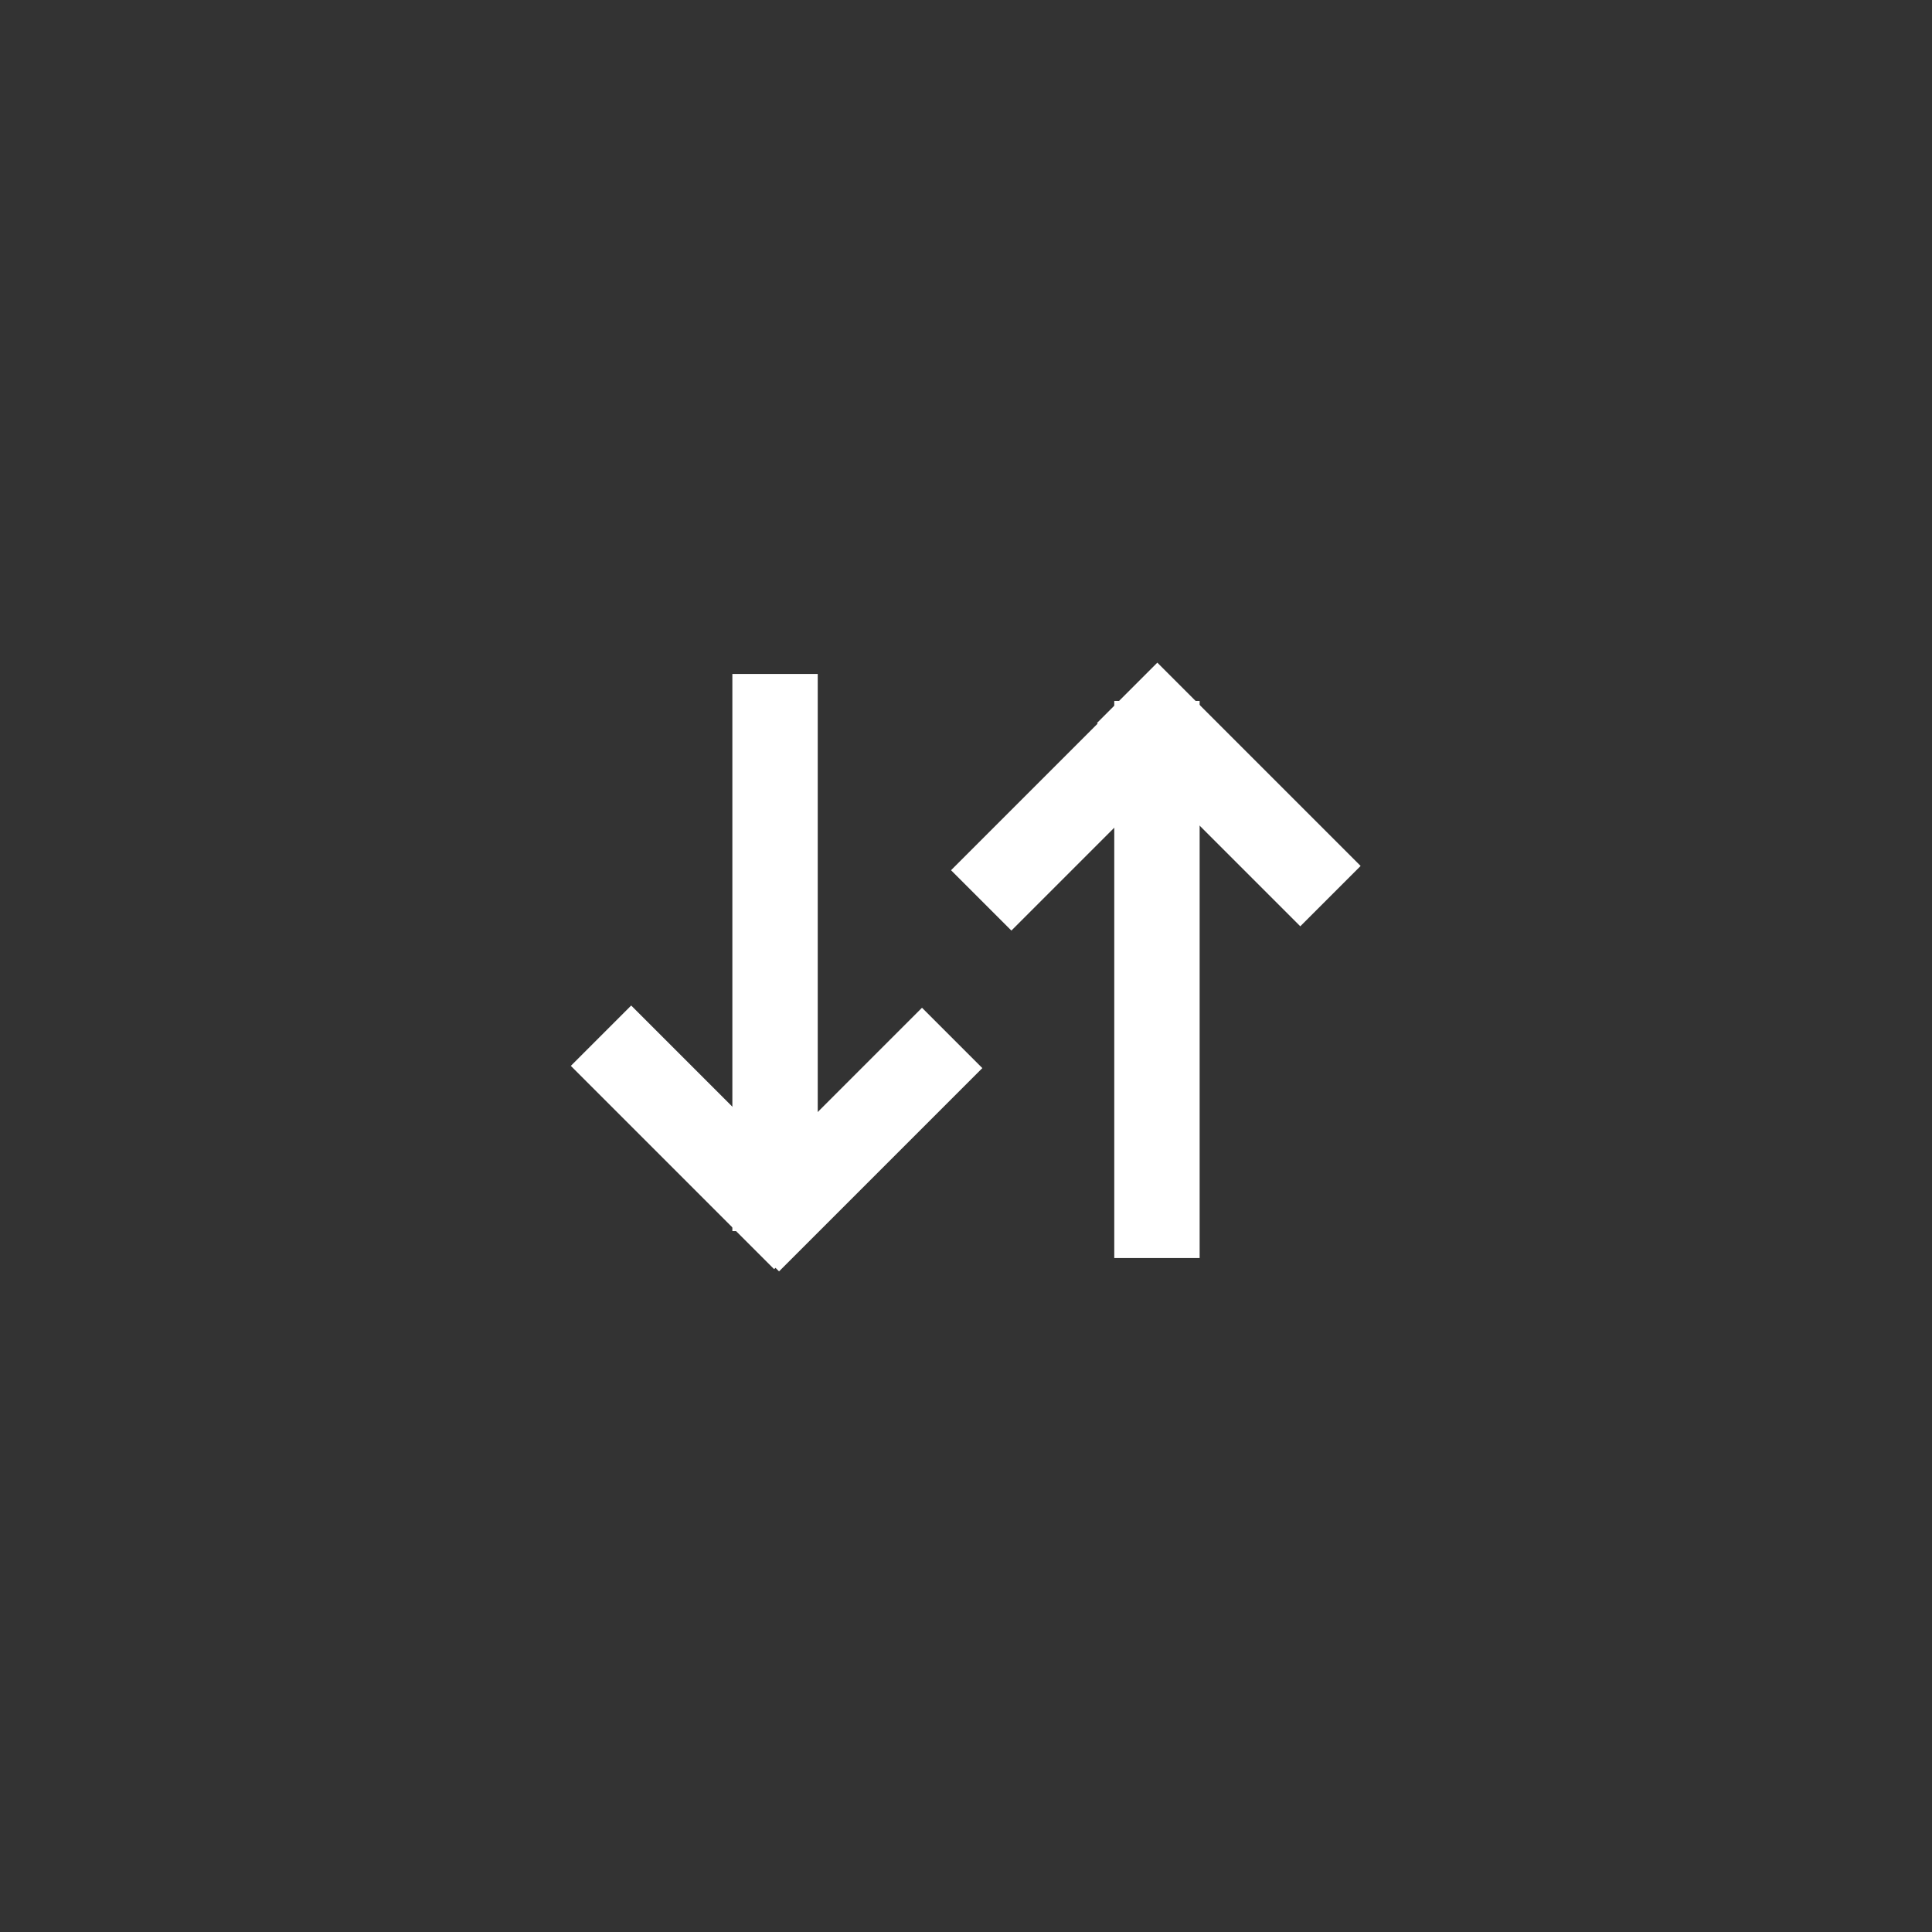
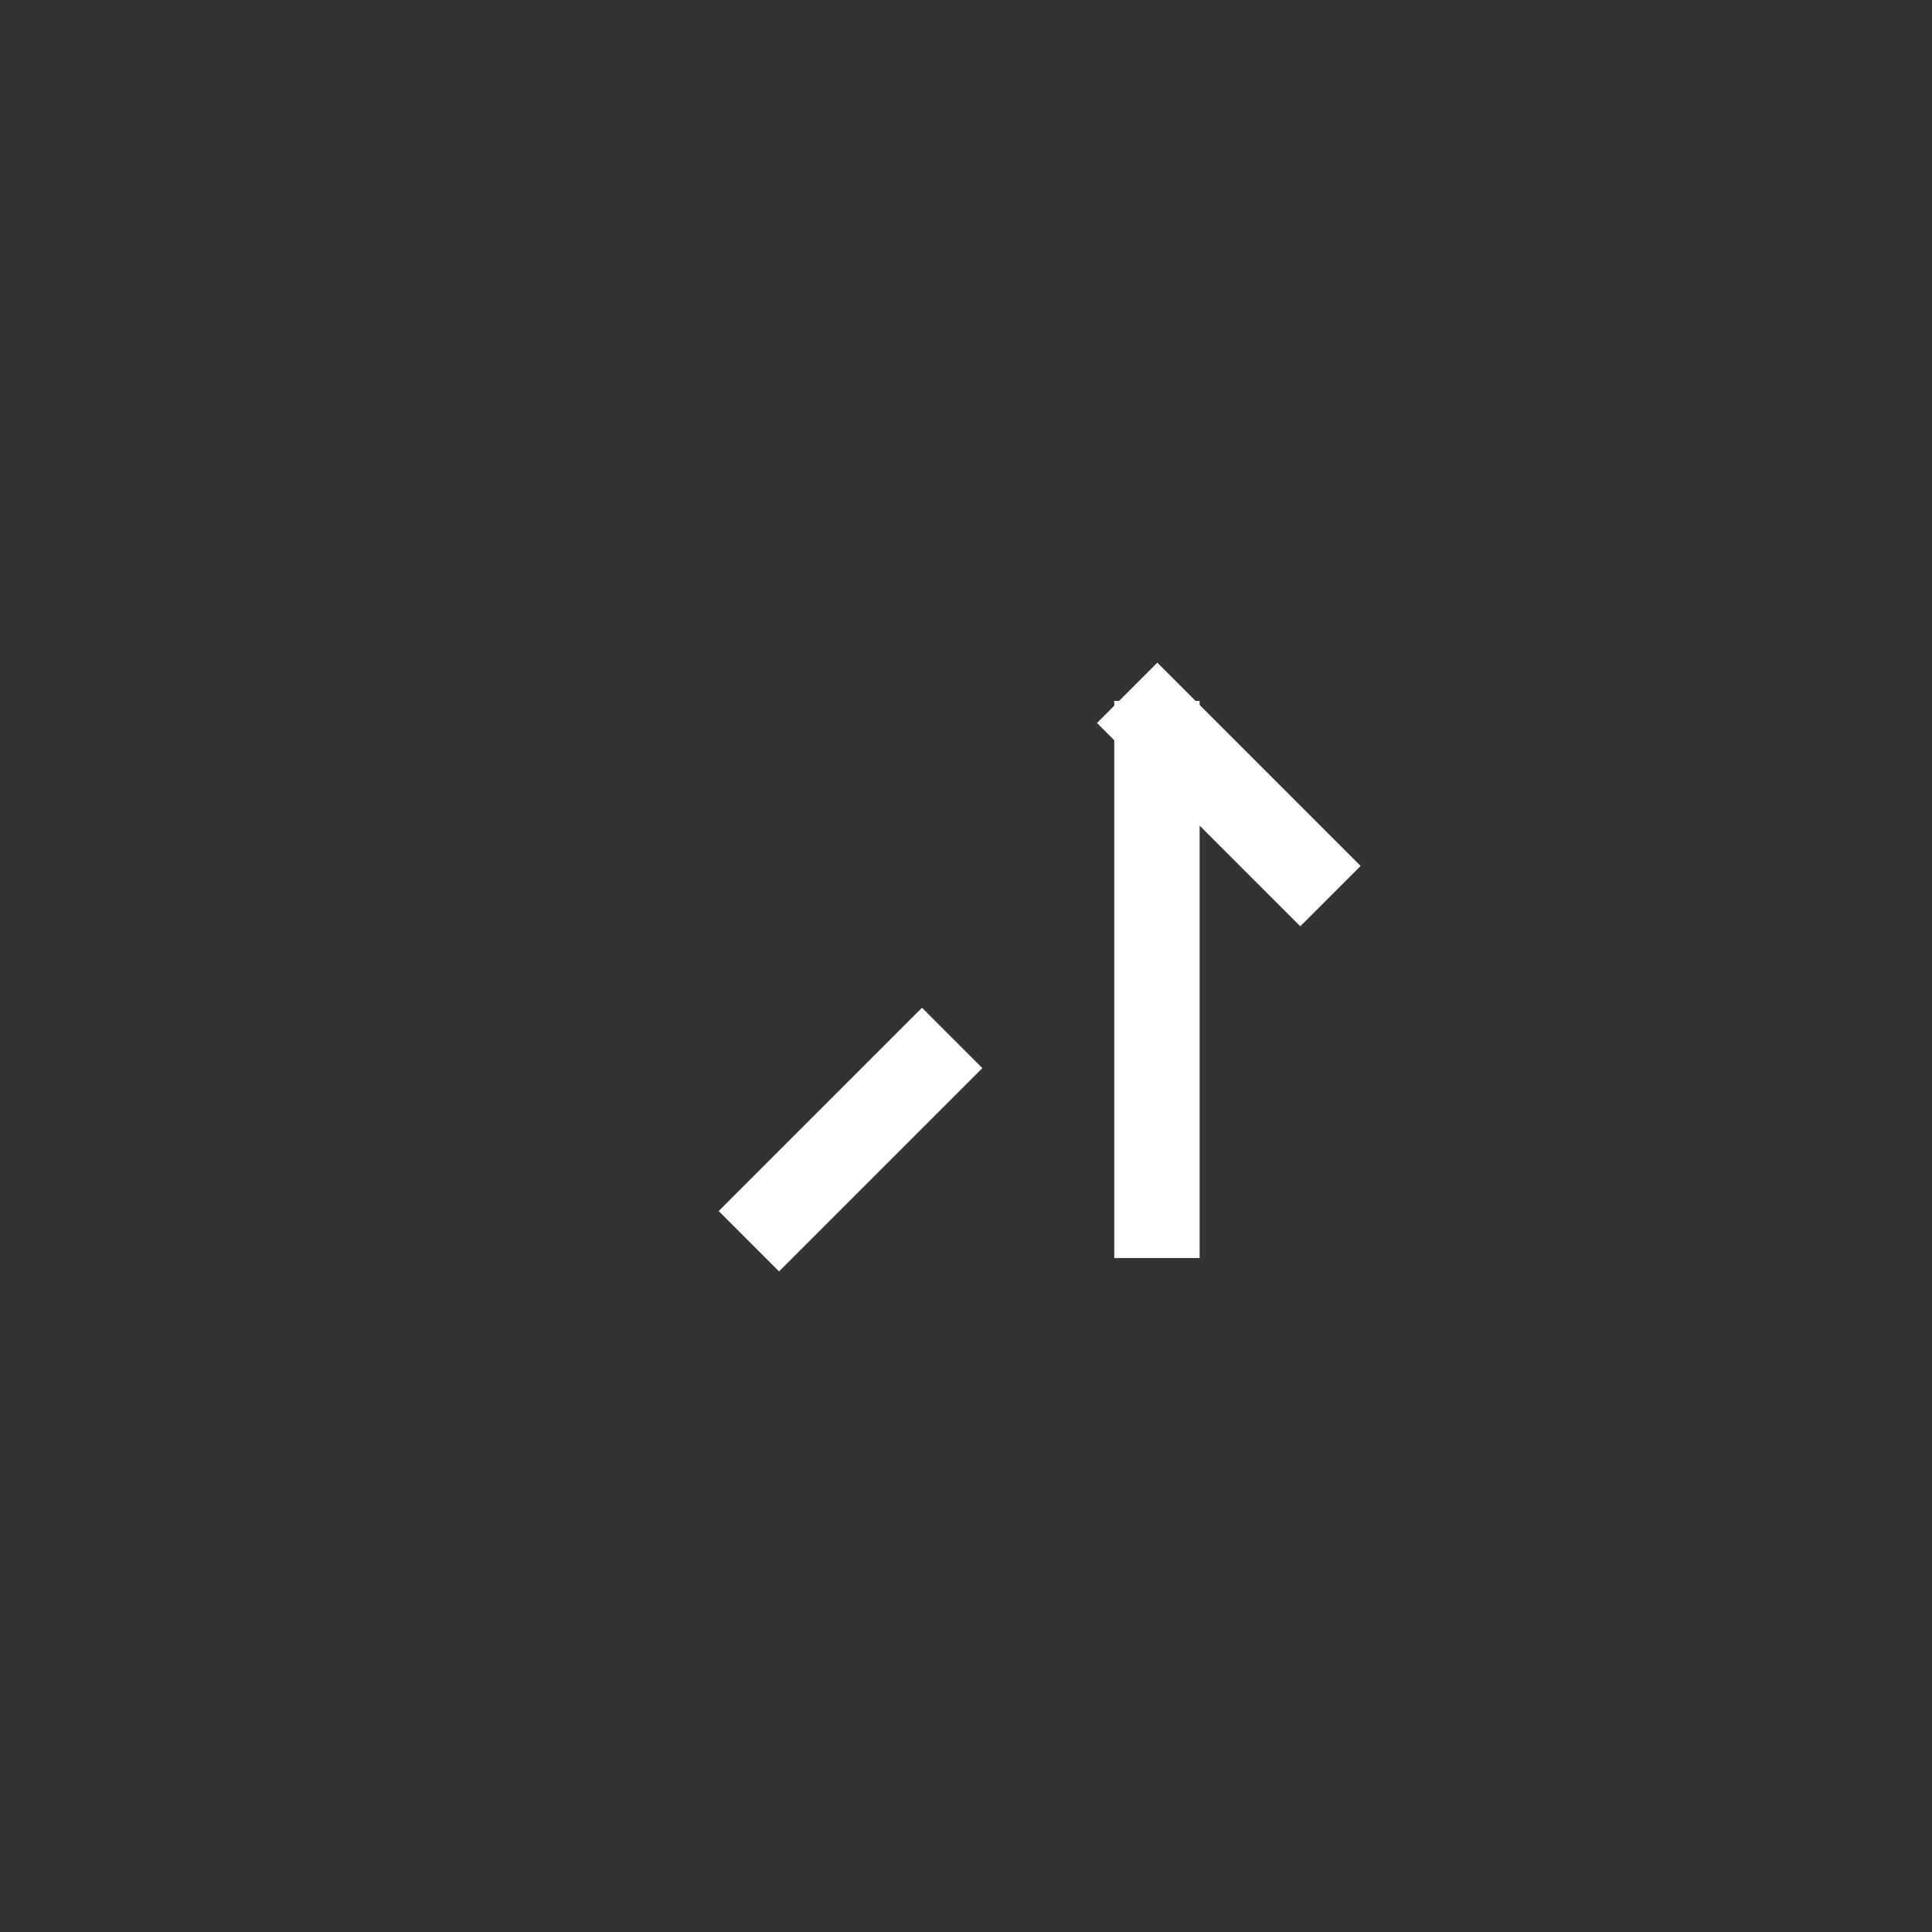
<svg xmlns="http://www.w3.org/2000/svg" version="1.1" id="Calque_1" x="0px" y="0px" width="43px" height="43px" viewBox="0 0 43 43" style="enable-background:new 0 0 43 43;" xml:space="preserve">
  <rect x="0" y="0" width="43" height="43" fill="#333333" stroke="none" />
  <style type="text/css">
	.st0{fill:#FFFFFF;stroke:#FFFFFF;stroke-miterlimit:10;}
</style>
-   <rect x="15.2" y="22.6" transform="matrix(0.707 -0.707 0.707 0.707 -13.313 18.491)" class="st0" width="0.9" height="5.4" />
  <rect x="16.2" y="24.9" transform="matrix(0.707 -0.707 0.707 0.707 -12.355 20.803)" class="st0" width="5.4" height="0.9" />
-   <rect x="16.8" y="15.5" class="st0" width="0.9" height="11.4" />
  <rect x="26.9" y="15" transform="matrix(0.707 -0.707 0.707 0.707 -4.501 24.505)" class="st0" width="0.9" height="5.4" />
-   <rect x="21.4" y="17.3" transform="matrix(0.707 -0.707 0.707 0.707 -5.487 22.267)" class="st0" width="5.4" height="0.9" />
  <rect x="25.3" y="16.1" class="st0" width="0.9" height="11.4" />
</svg>